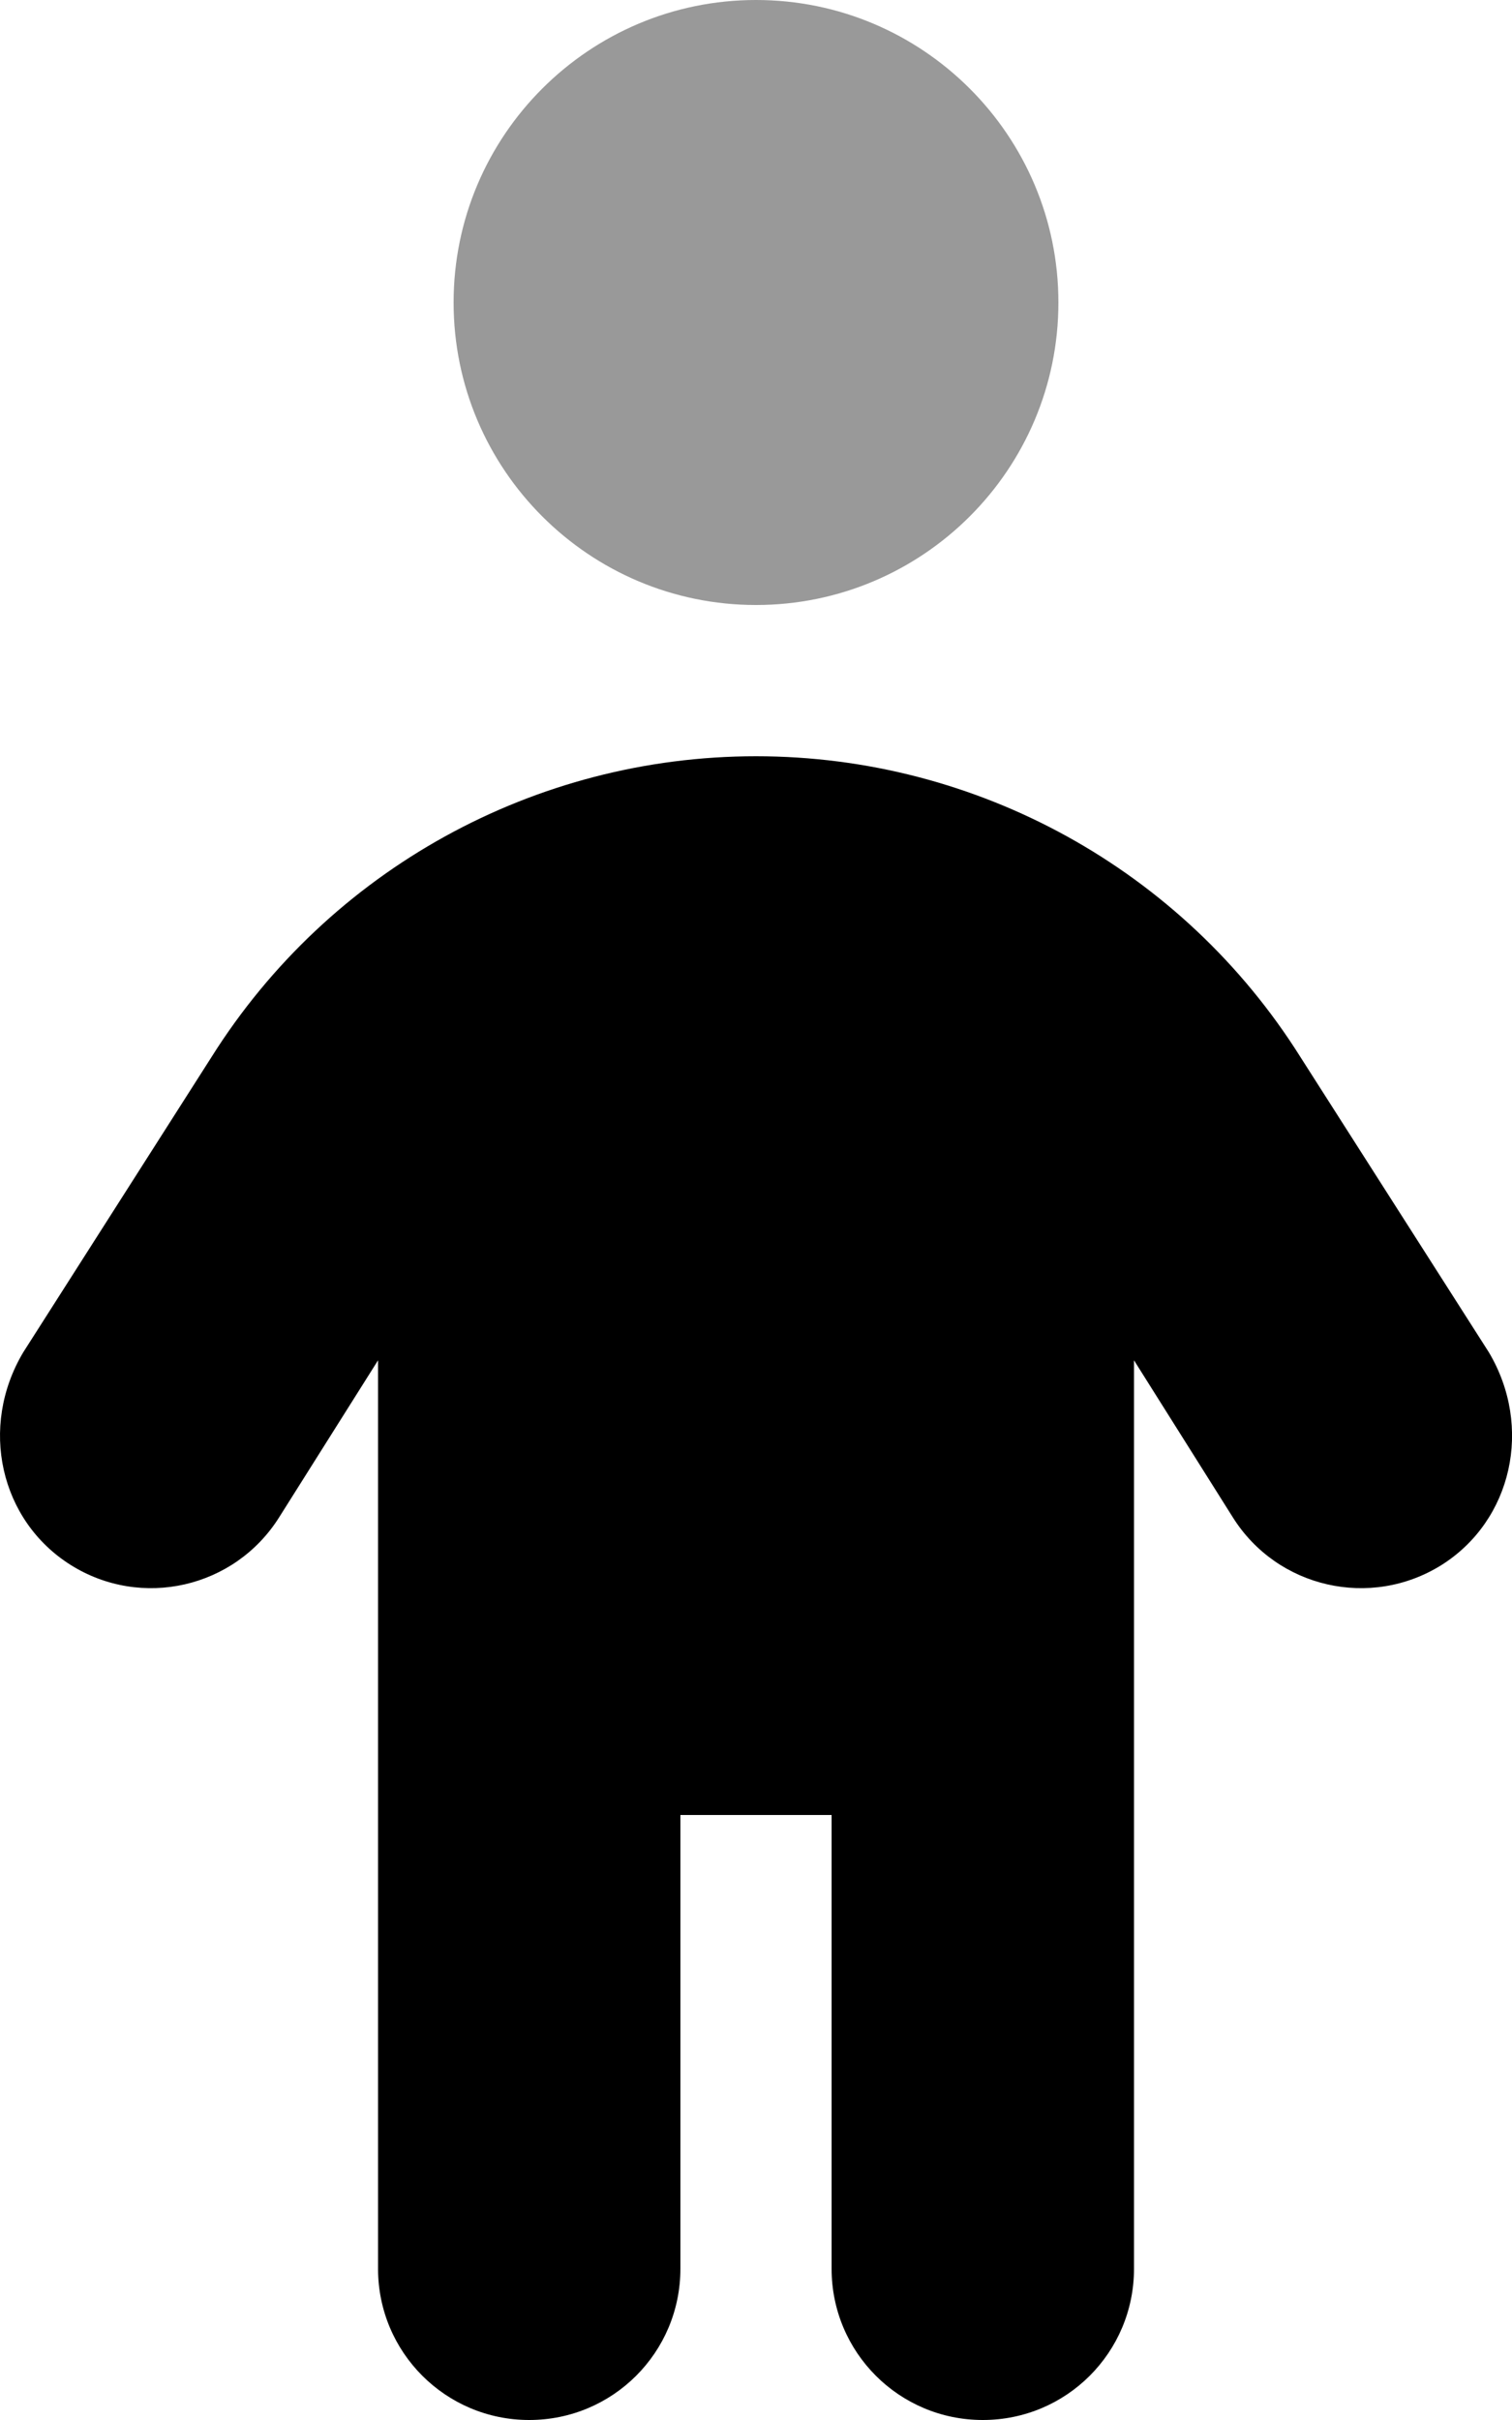
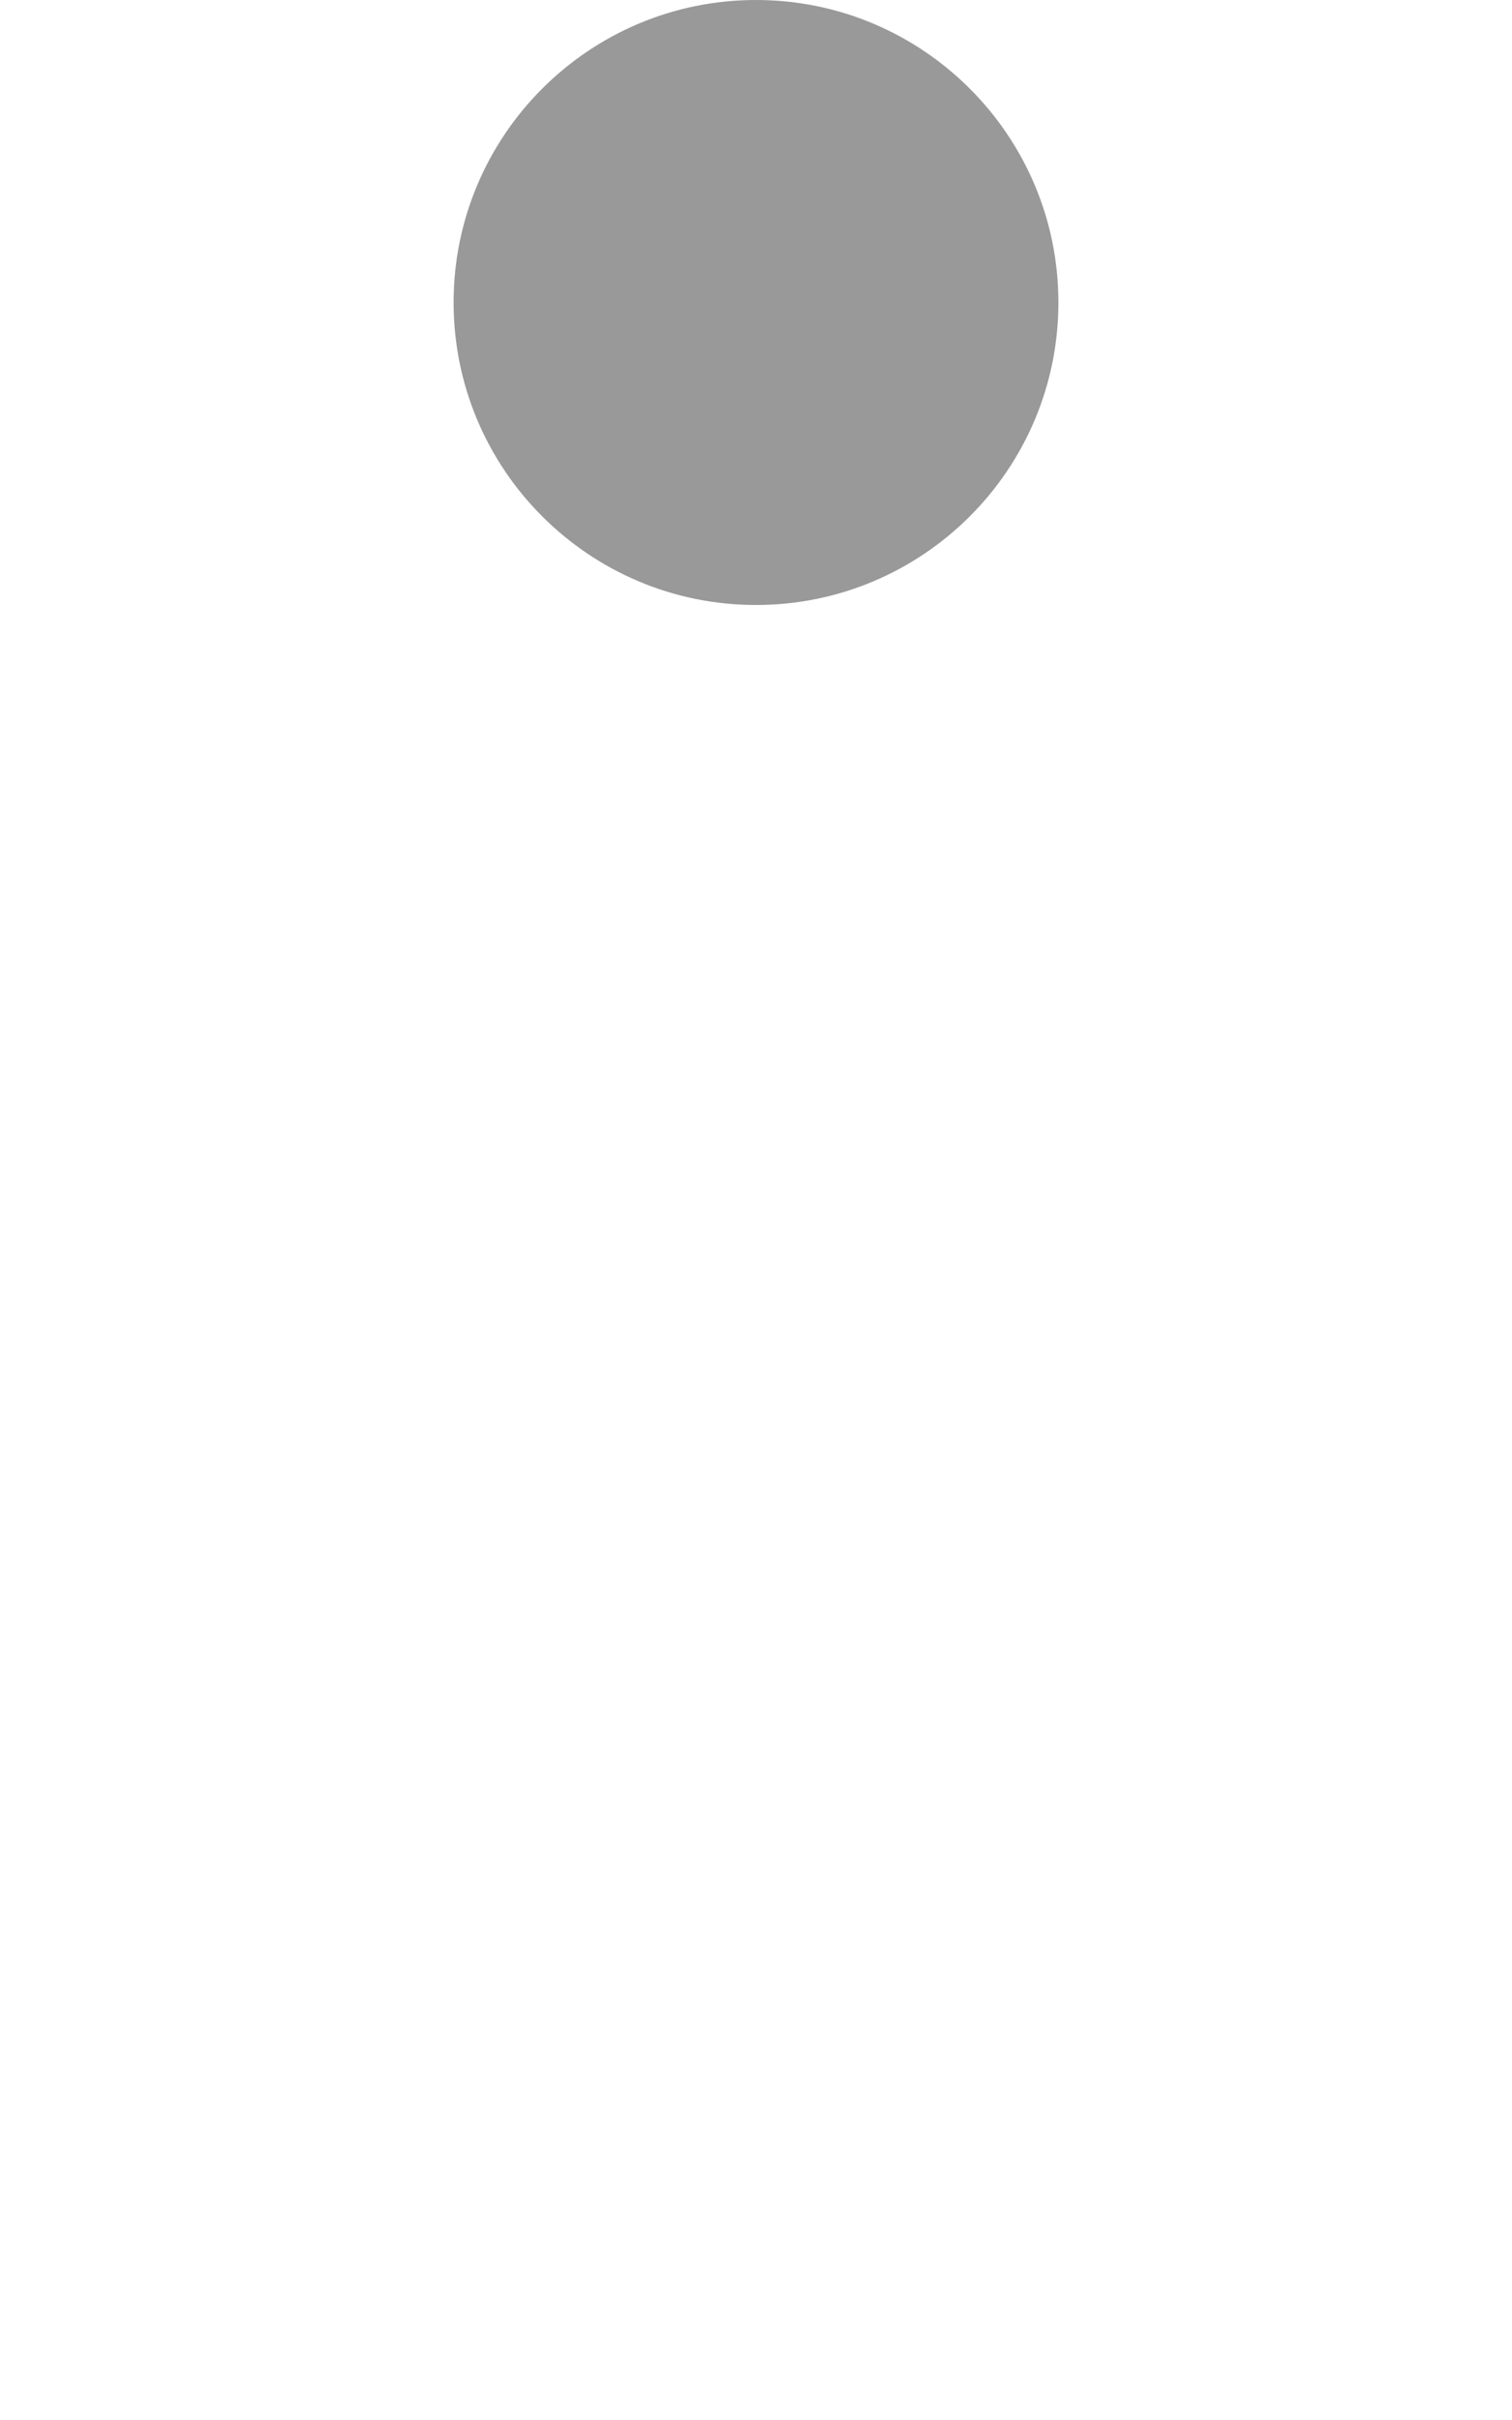
<svg xmlns="http://www.w3.org/2000/svg" viewBox="0 0 320 512">
  <defs>
    <style>.fa-secondary{opacity:.4}</style>
  </defs>
-   <path class="fa-primary" d="M144 384V480C144 497.7 129.7 512 112 512C94.33 512 80.01 497.7 80.01 480V287.8L59.09 321C49.67 336 29.92 340.5 14.96 331.1C.002 321.7-4.491 301.9 4.924 286.1L44.79 223.6C69.72 184 113.2 160 160 160C206.8 160 250.3 184 275.2 223.6L315.1 286.1C324.5 301.9 320 321.7 305.1 331.1C290.1 340.5 270.3 336 260.9 321L240 287.8V480C240 497.7 225.7 512 208 512C190.3 512 176 497.7 176 480V384L144 384z" />
  <path class="fa-secondary" d="M224 64C224 99.35 195.3 128 160 128C124.7 128 96 99.35 96 64C96 28.65 124.7 0 160 0C195.3 0 224 28.65 224 64z" />
</svg>